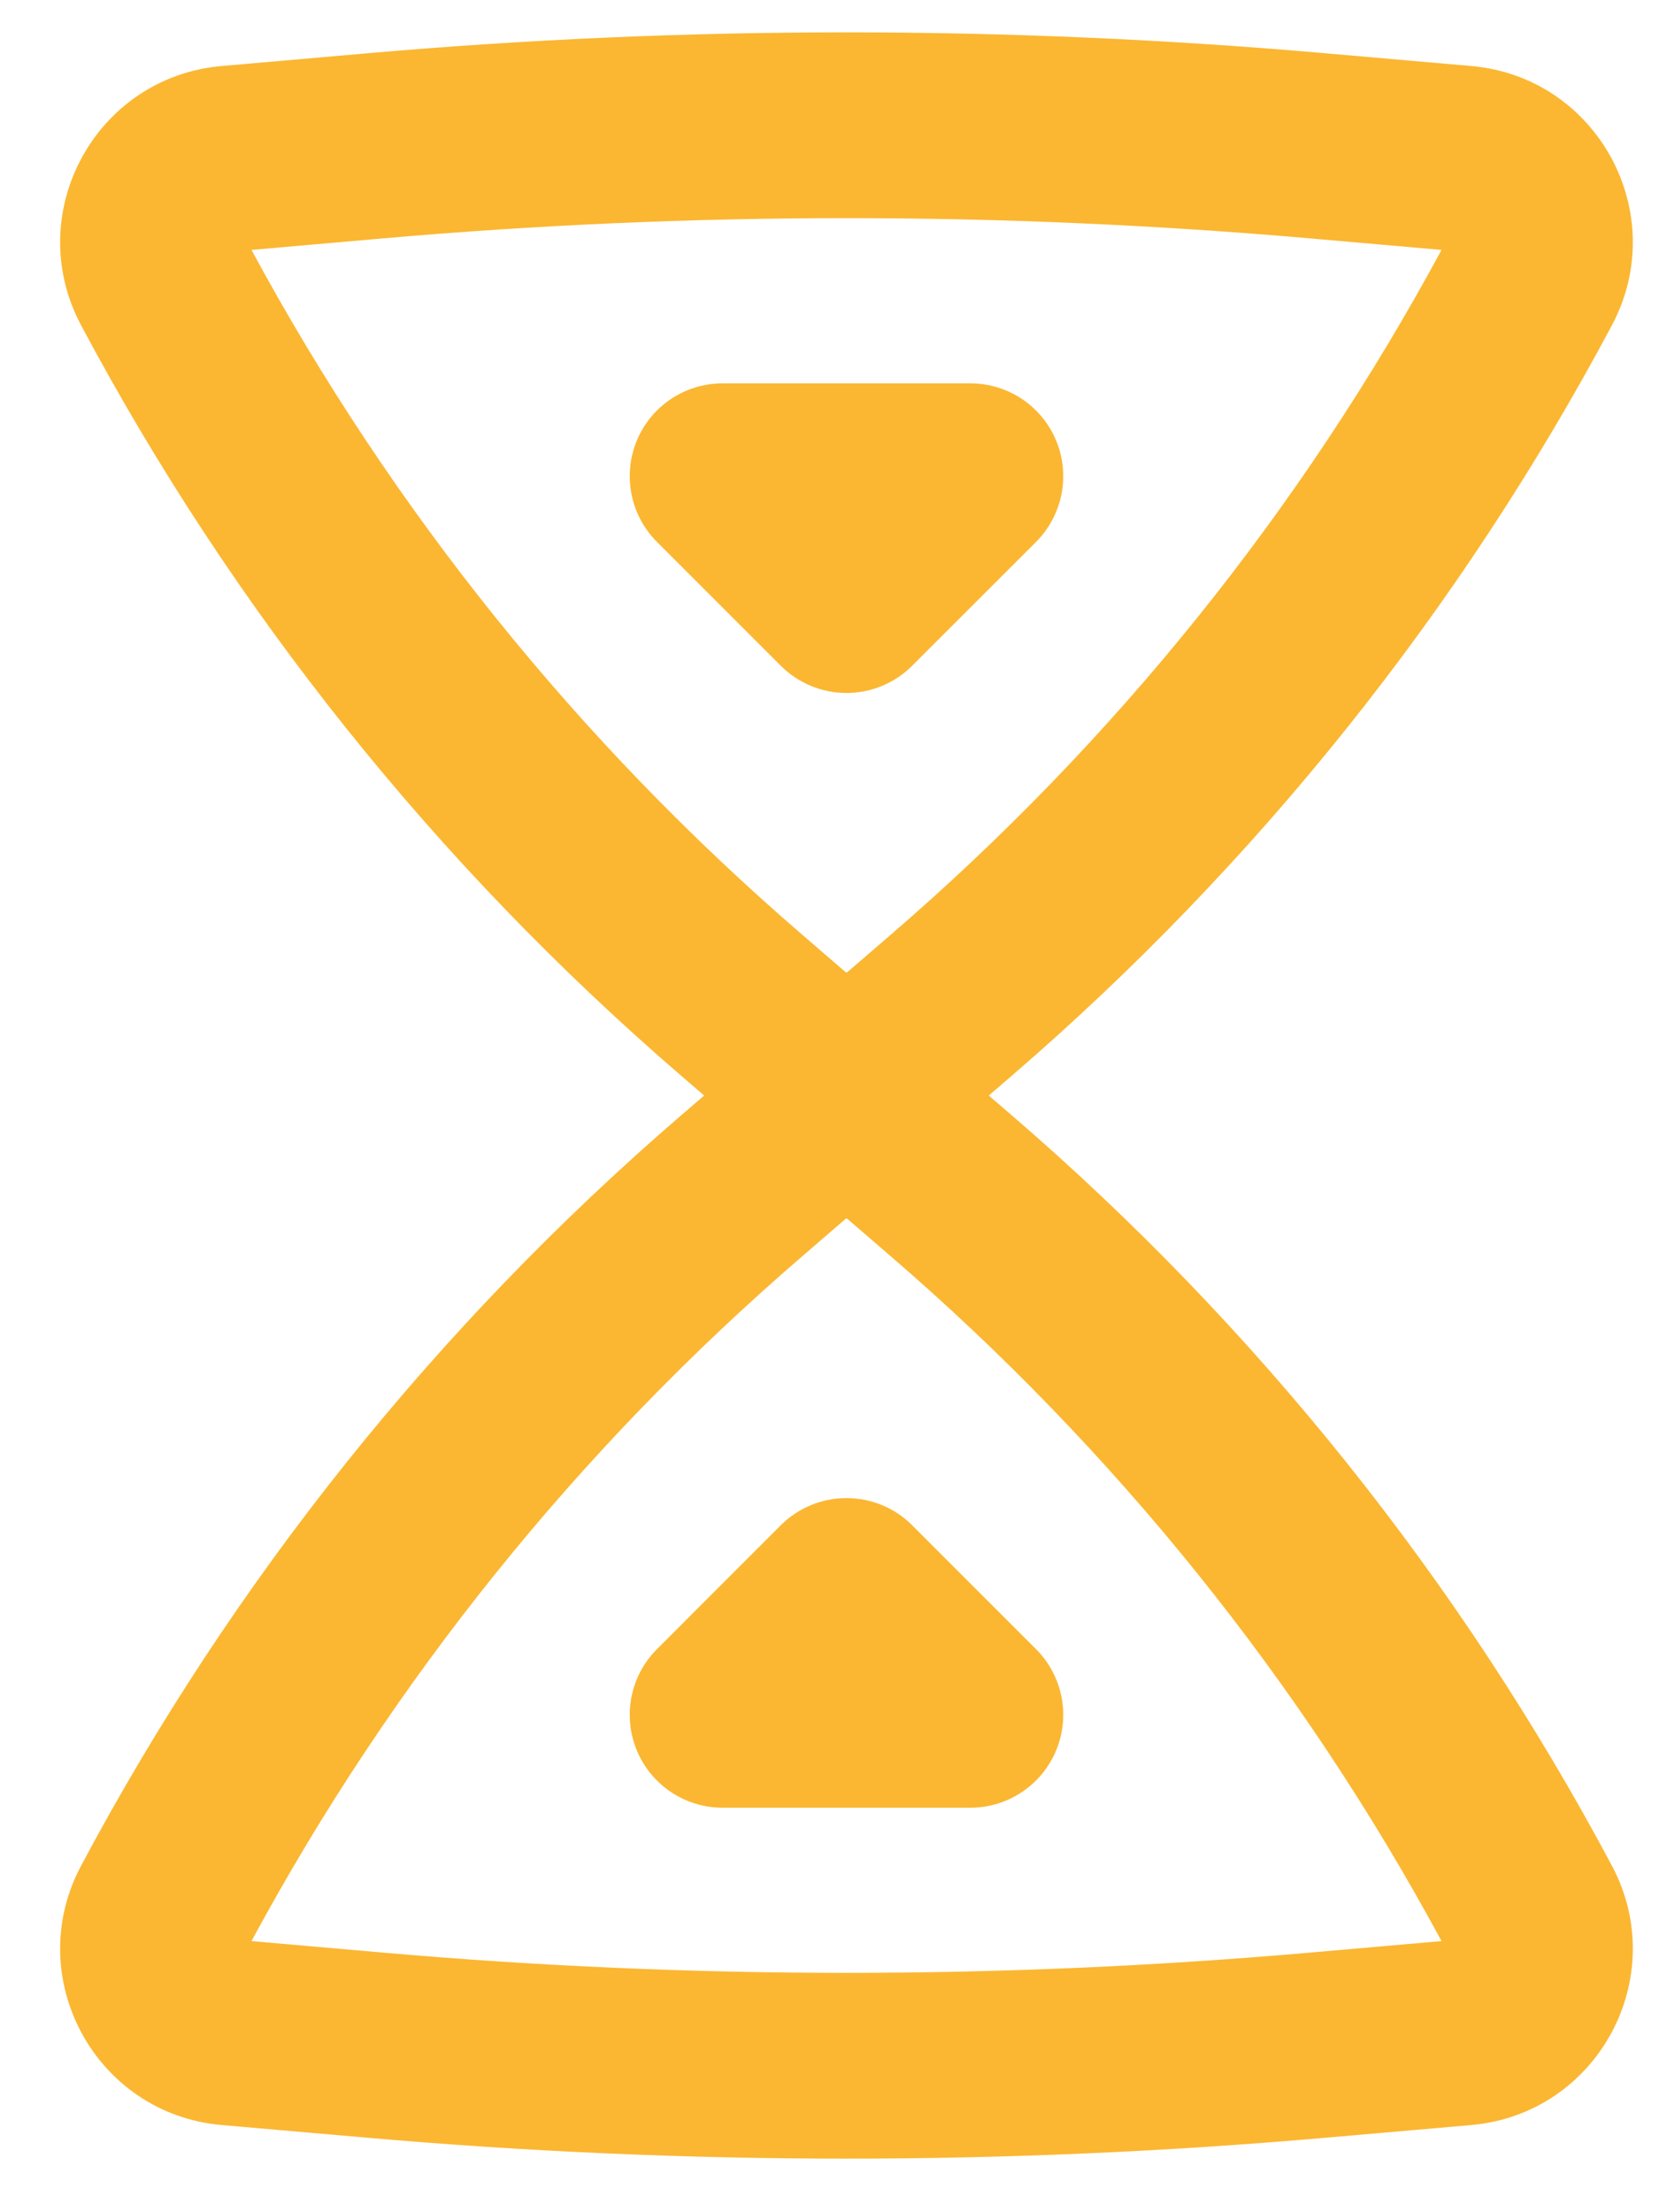
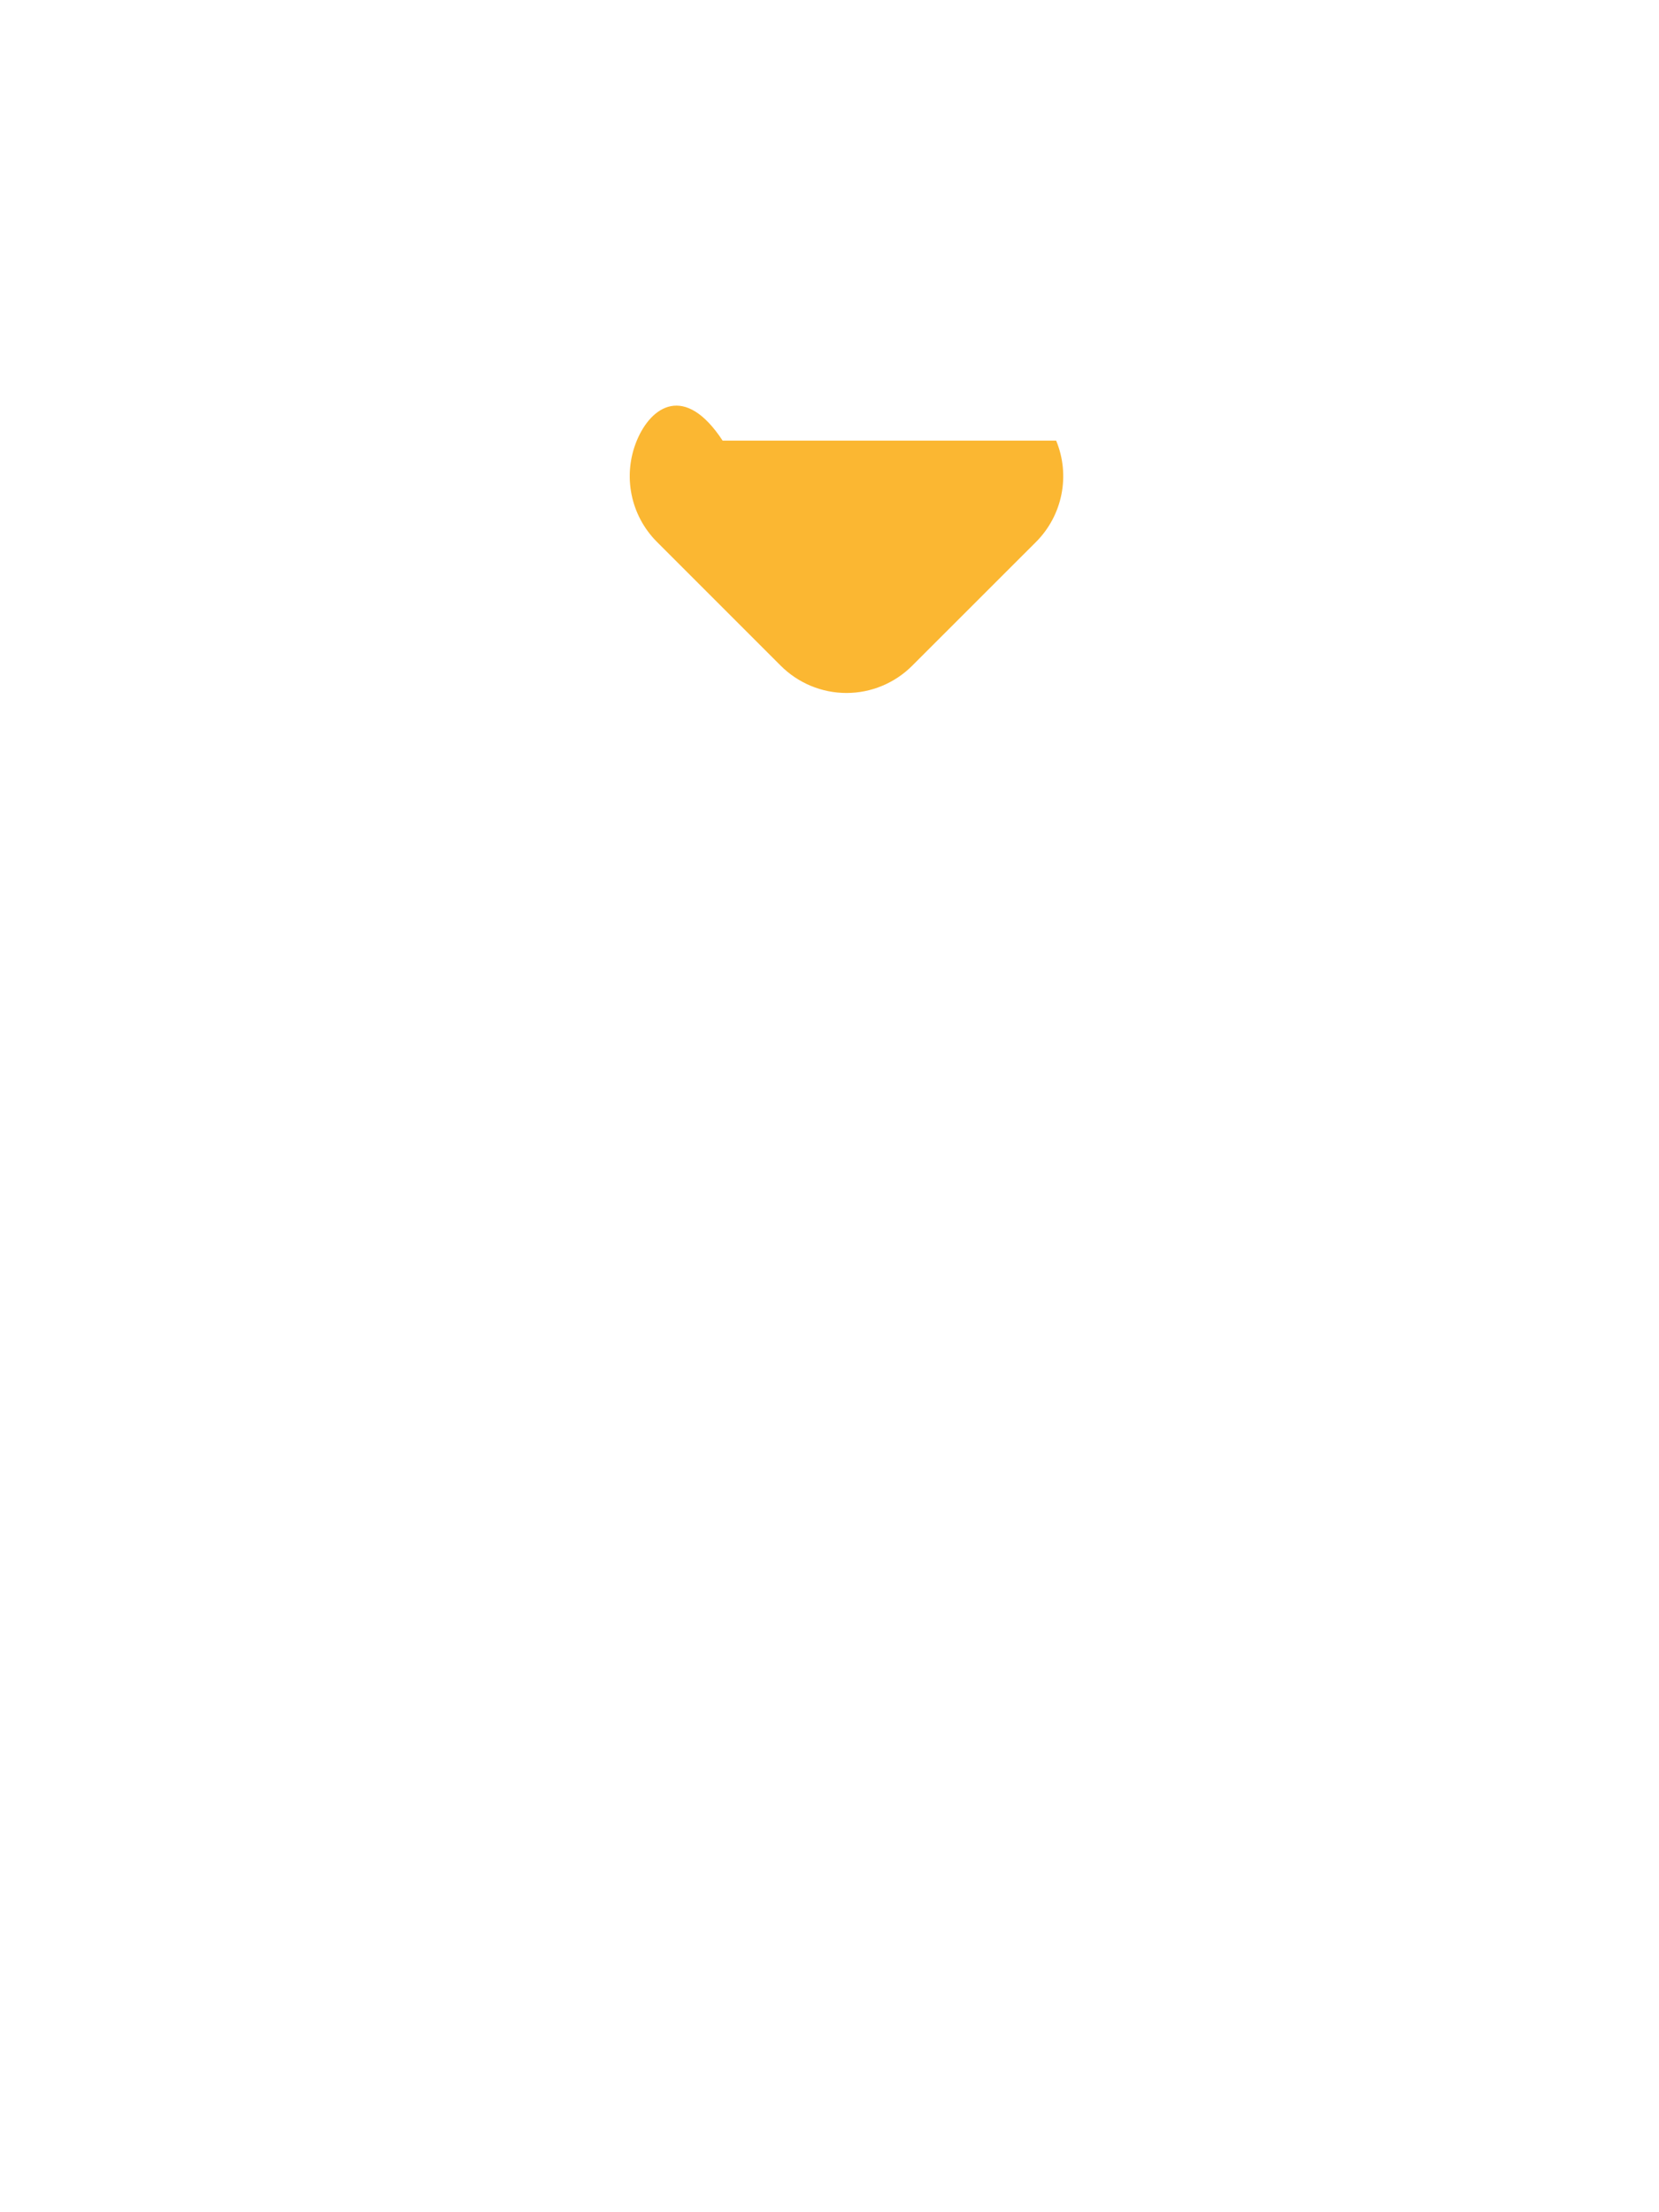
<svg xmlns="http://www.w3.org/2000/svg" width="24" height="32" viewBox="0 0 24 32" fill="none">
-   <path d="M11.295 9.63C11.547 9.882 11.889 10.024 12.246 10.024C12.602 10.024 12.944 9.882 13.196 9.63L14.988 7.839C15.372 7.454 15.487 6.876 15.279 6.374C15.071 5.872 14.581 5.545 14.037 5.545H10.454C9.91 5.545 9.42 5.872 9.212 6.374C9.005 6.876 9.119 7.454 9.504 7.839L11.295 9.63Z" fill="#FBB732" />
-   <path d="M11.295 22.063C11.547 21.811 11.889 21.67 12.246 21.67C12.602 21.67 12.944 21.811 13.196 22.063L14.988 23.855C15.372 24.239 15.487 24.817 15.279 25.319C15.071 25.821 14.581 26.149 14.037 26.149H10.454C9.91 26.149 9.42 25.821 9.212 25.319C9.005 24.817 9.119 24.239 9.504 23.855L11.295 22.063Z" fill="#FBB732" />
-   <path fill-rule="evenodd" clip-rule="evenodd" d="M14.304 15.847L14.64 15.558C18.179 12.508 21.122 8.828 23.319 4.705C24.18 3.087 23.11 1.114 21.284 0.955L19.181 0.771C14.566 0.367 9.925 0.367 5.31 0.771L3.207 0.955C1.381 1.114 0.311 3.087 1.173 4.705C3.369 8.828 6.312 12.508 9.851 15.558L10.187 15.847L9.851 16.136C6.312 19.185 3.369 22.865 1.173 26.988C0.311 28.606 1.381 30.579 3.207 30.739L5.31 30.922C9.925 31.326 14.566 31.326 19.181 30.922L21.284 30.739C23.11 30.579 24.18 28.606 23.319 26.988C21.122 22.865 18.179 19.185 14.64 16.136L14.304 15.847ZM12.252 14.066C12.253 14.066 12.255 14.065 12.257 14.063L12.886 13.521C16.123 10.732 18.824 7.374 20.854 3.615L18.947 3.448C14.488 3.058 10.003 3.058 5.544 3.448L3.638 3.615C5.668 7.374 8.368 10.732 11.606 13.521L12.234 14.063C12.236 14.065 12.237 14.065 12.238 14.066C12.238 14.066 12.238 14.066 12.238 14.066C12.239 14.066 12.243 14.067 12.246 14.067C12.248 14.067 12.251 14.067 12.252 14.066ZM12.257 17.63C12.255 17.628 12.253 17.627 12.252 17.627C12.252 17.627 12.251 17.627 12.25 17.627C12.248 17.626 12.247 17.626 12.246 17.626C12.243 17.626 12.241 17.627 12.239 17.627C12.238 17.627 12.237 17.628 12.234 17.63L11.606 18.172C8.368 20.961 5.668 24.319 3.638 28.078L5.544 28.245C10.003 28.635 14.488 28.635 18.947 28.245L20.854 28.078C18.824 24.319 16.123 20.962 12.886 18.172L12.257 17.63Z" fill="#FBB732" />
+   <path d="M11.295 9.63C11.547 9.882 11.889 10.024 12.246 10.024C12.602 10.024 12.944 9.882 13.196 9.63L14.988 7.839C15.372 7.454 15.487 6.876 15.279 6.374H10.454C9.91 5.545 9.42 5.872 9.212 6.374C9.005 6.876 9.119 7.454 9.504 7.839L11.295 9.63Z" fill="#FBB732" />
</svg>